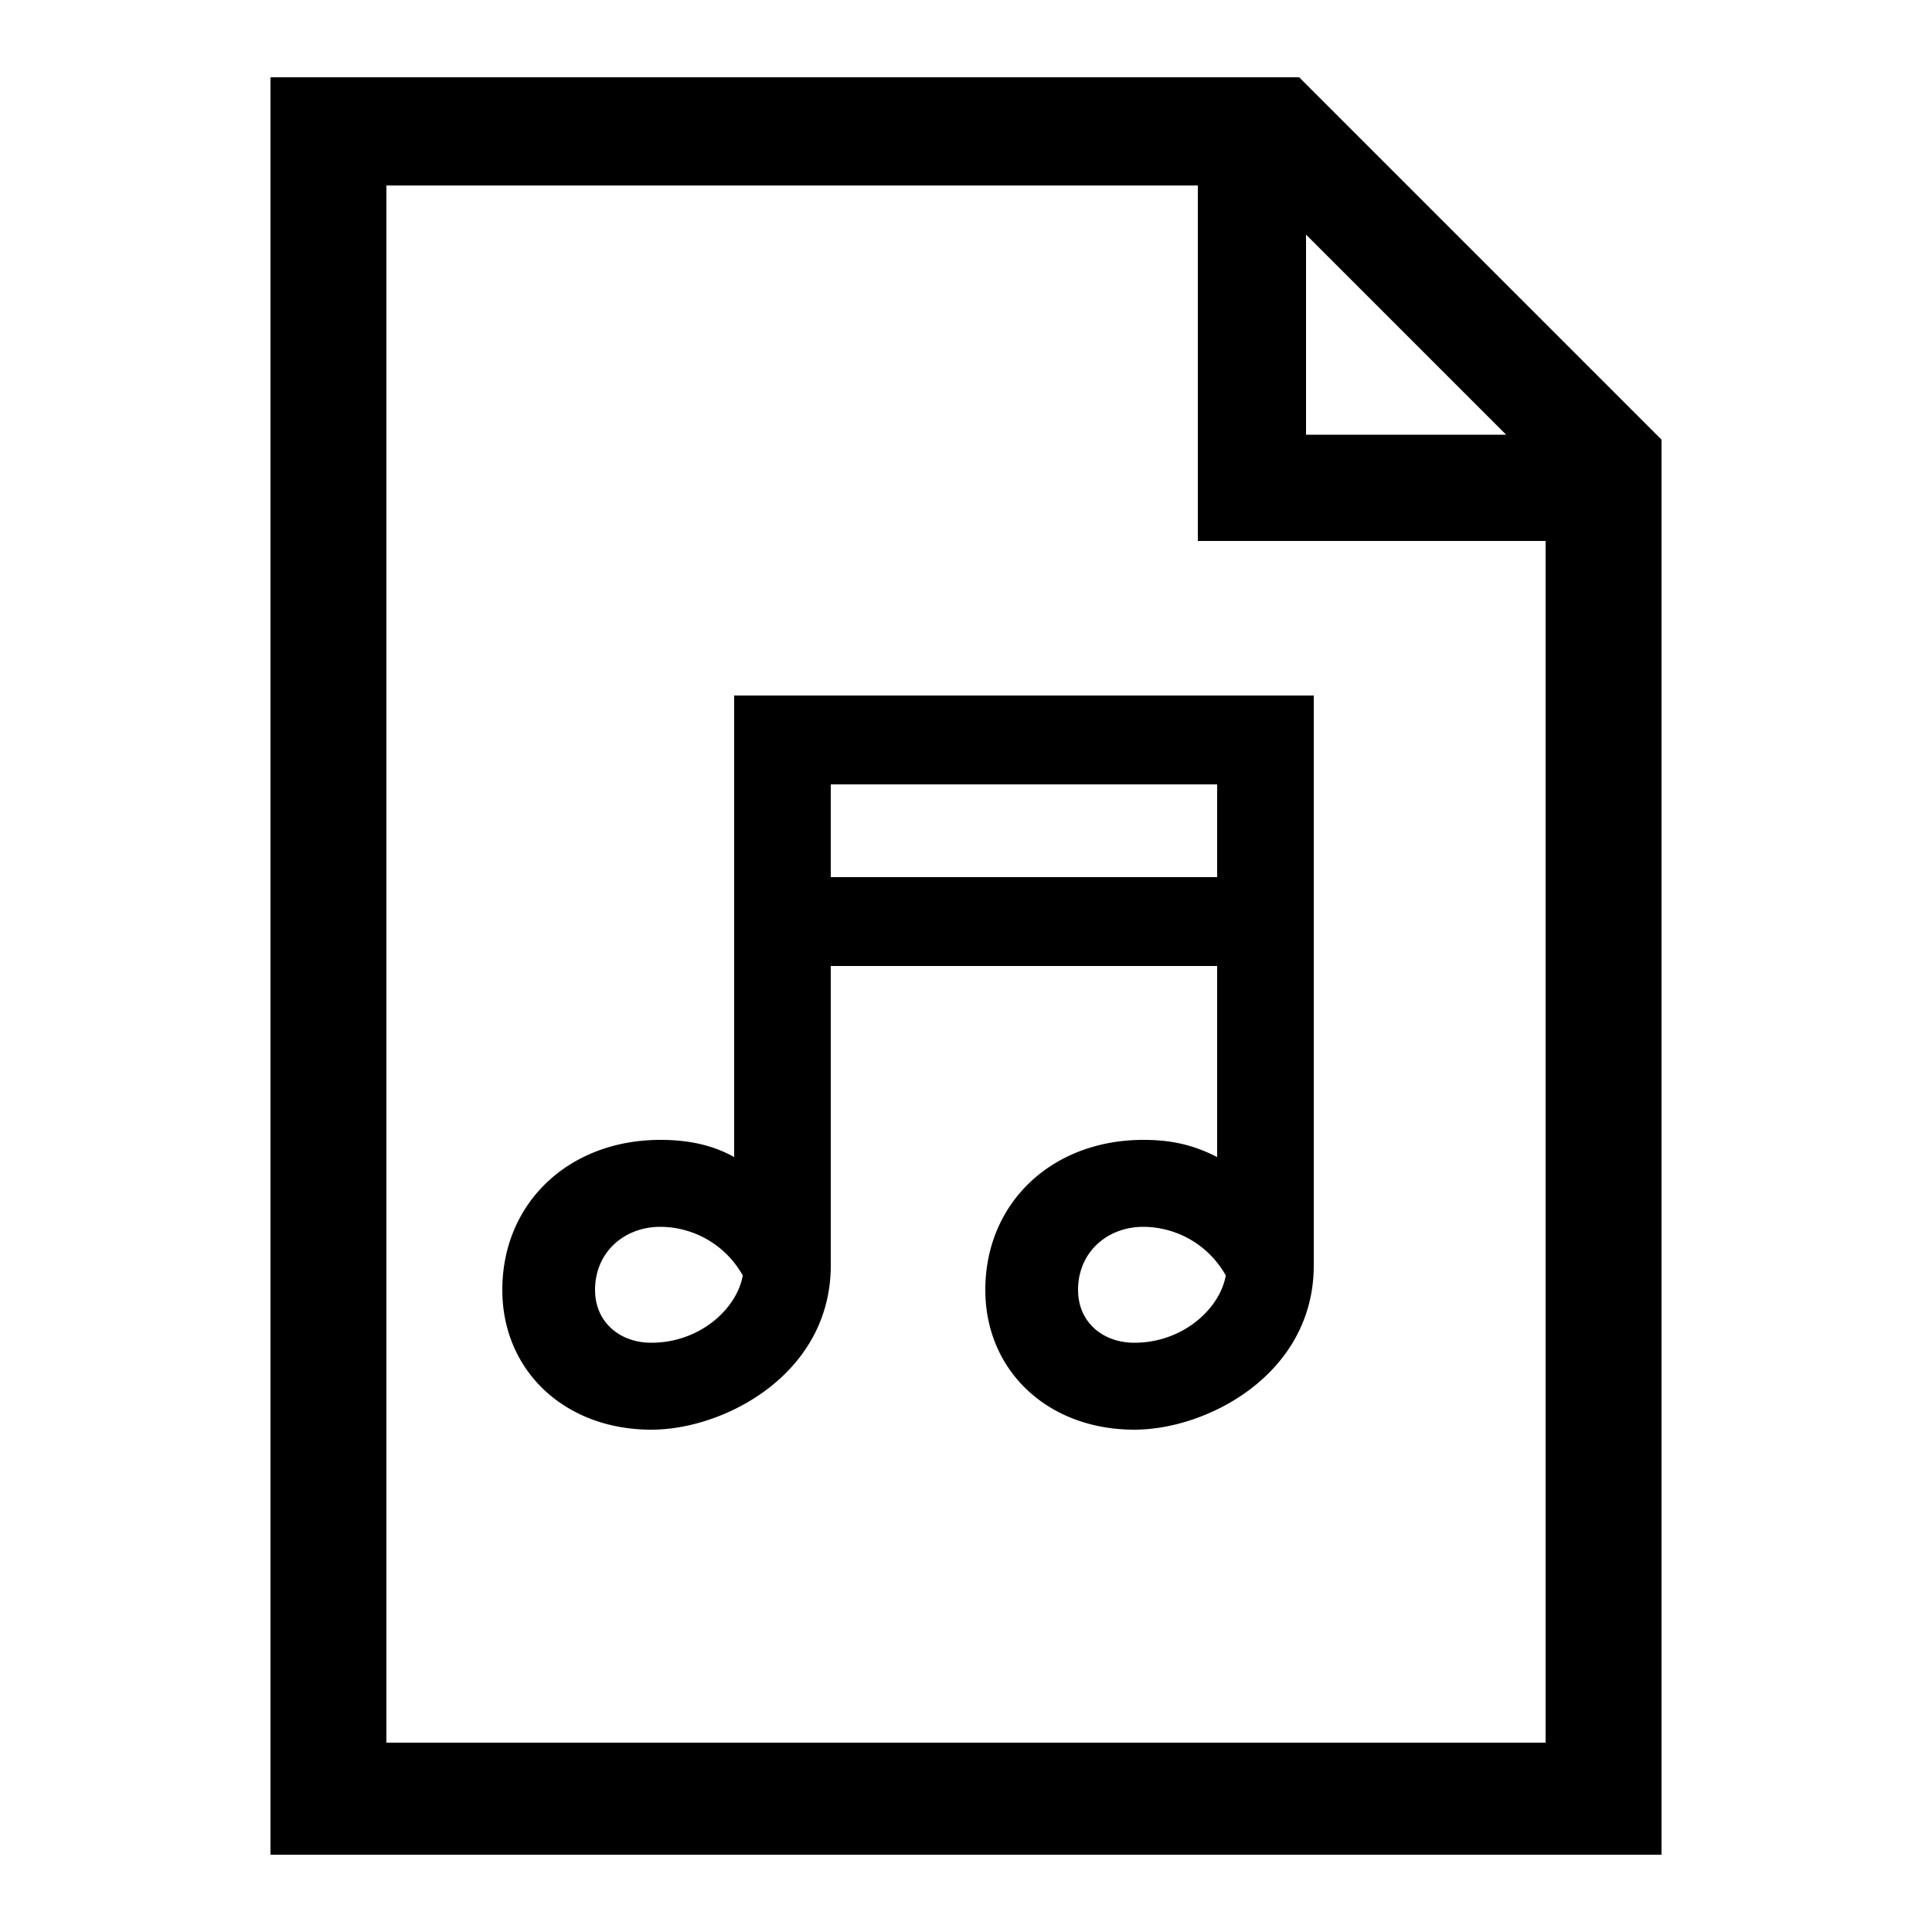
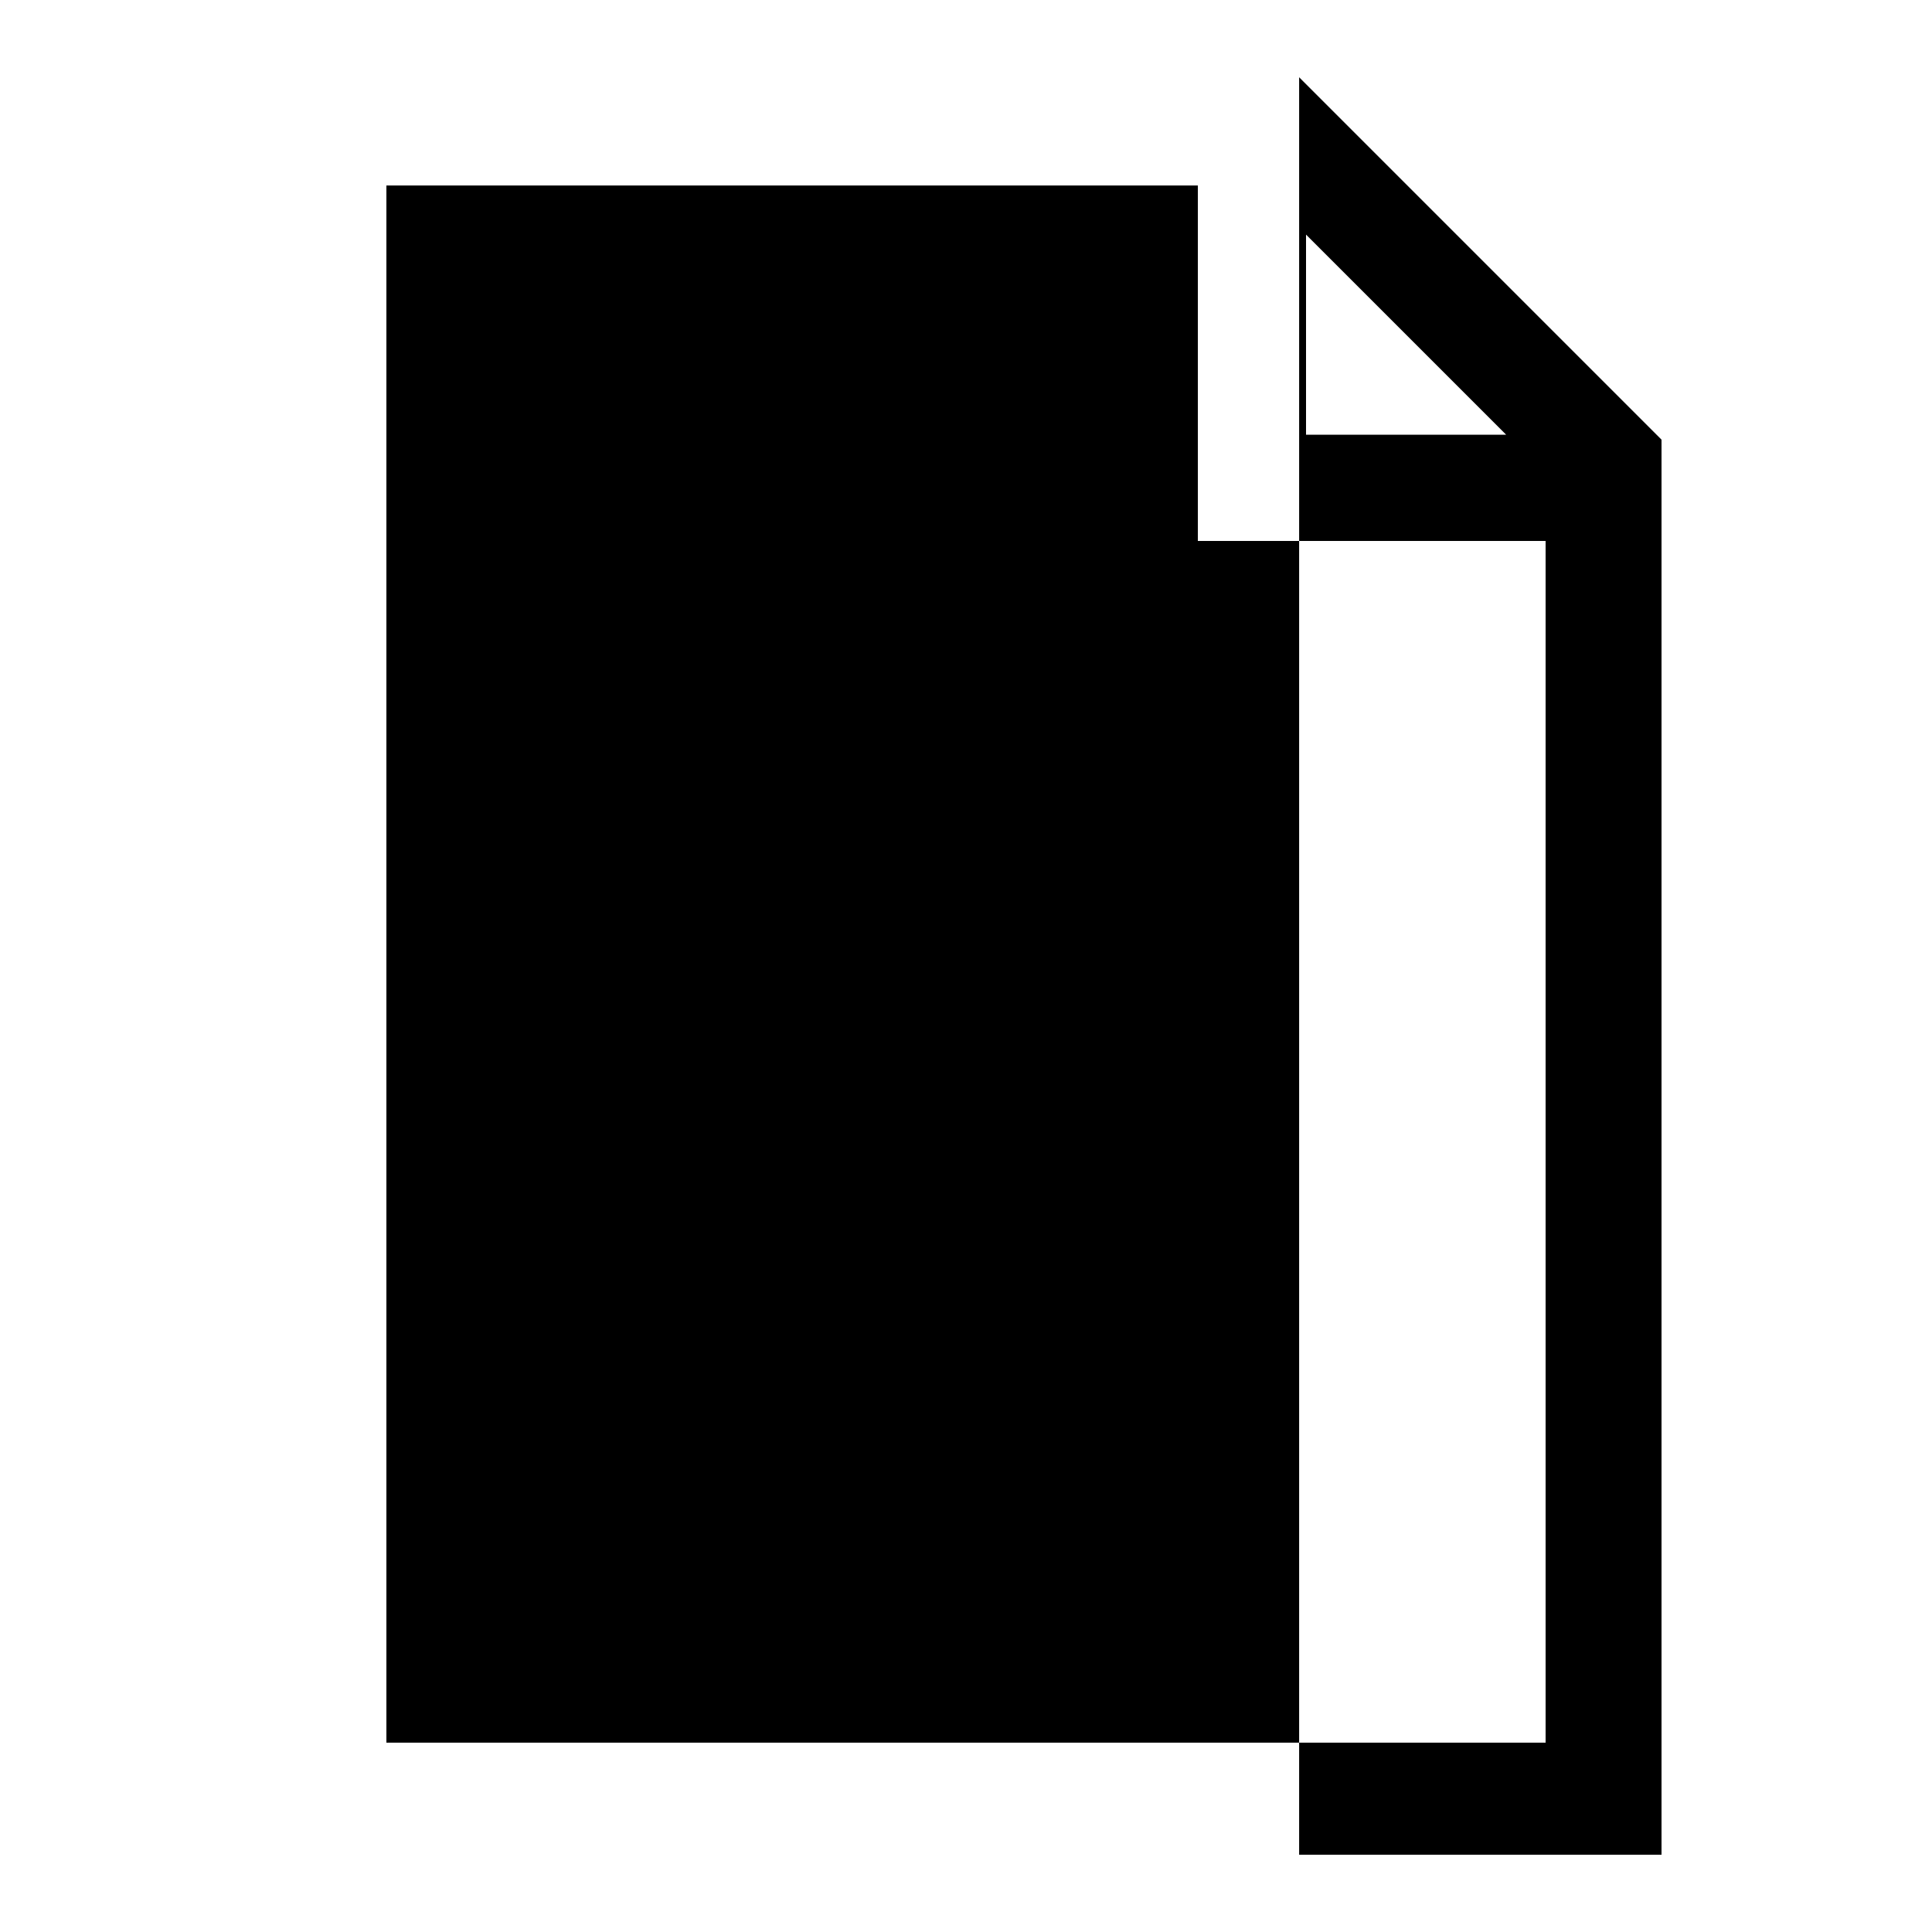
<svg xmlns="http://www.w3.org/2000/svg" id="icon" viewBox="0 0 1000 1000">
-   <path d="M672.43,40H140V960H860V227.57ZM676,121.43,779.57,225H676ZM200,902V96H620V280H800V902Z" />
-   <path d="M380,360V598.9c-11.4-6.41-24.09-8.9-38.16-8.9C294.42,590,260,622.65,260,667.64c0,41.93,32.43,72.36,77.12,72.36C375.3,740,430,710.93,430,655V500H630v98.9c-12.55-6.46-24.09-8.9-38.16-8.9C544.42,590,510,622.65,510,667.64c0,41.93,32.43,72.36,77.12,72.36C625.3,740,680,710.93,680,655V360ZM337.12,695C320.88,695,308,684.44,308,667.64,308,648.2,323,635,341.84,635a49.11,49.11,0,0,1,42.62,25.19C381.4,677.46,362.22,695,337.12,695ZM430,454V406H630v48ZM587.12,695C570.88,695,558,684.44,558,667.64,558,648.2,573,635,591.84,635a49.11,49.11,0,0,1,42.62,25.19C631.4,677.46,612.22,695,587.12,695Z" />
+   <path d="M672.43,40V960H860V227.57ZM676,121.43,779.57,225H676ZM200,902V96H620V280H800V902Z" />
</svg>